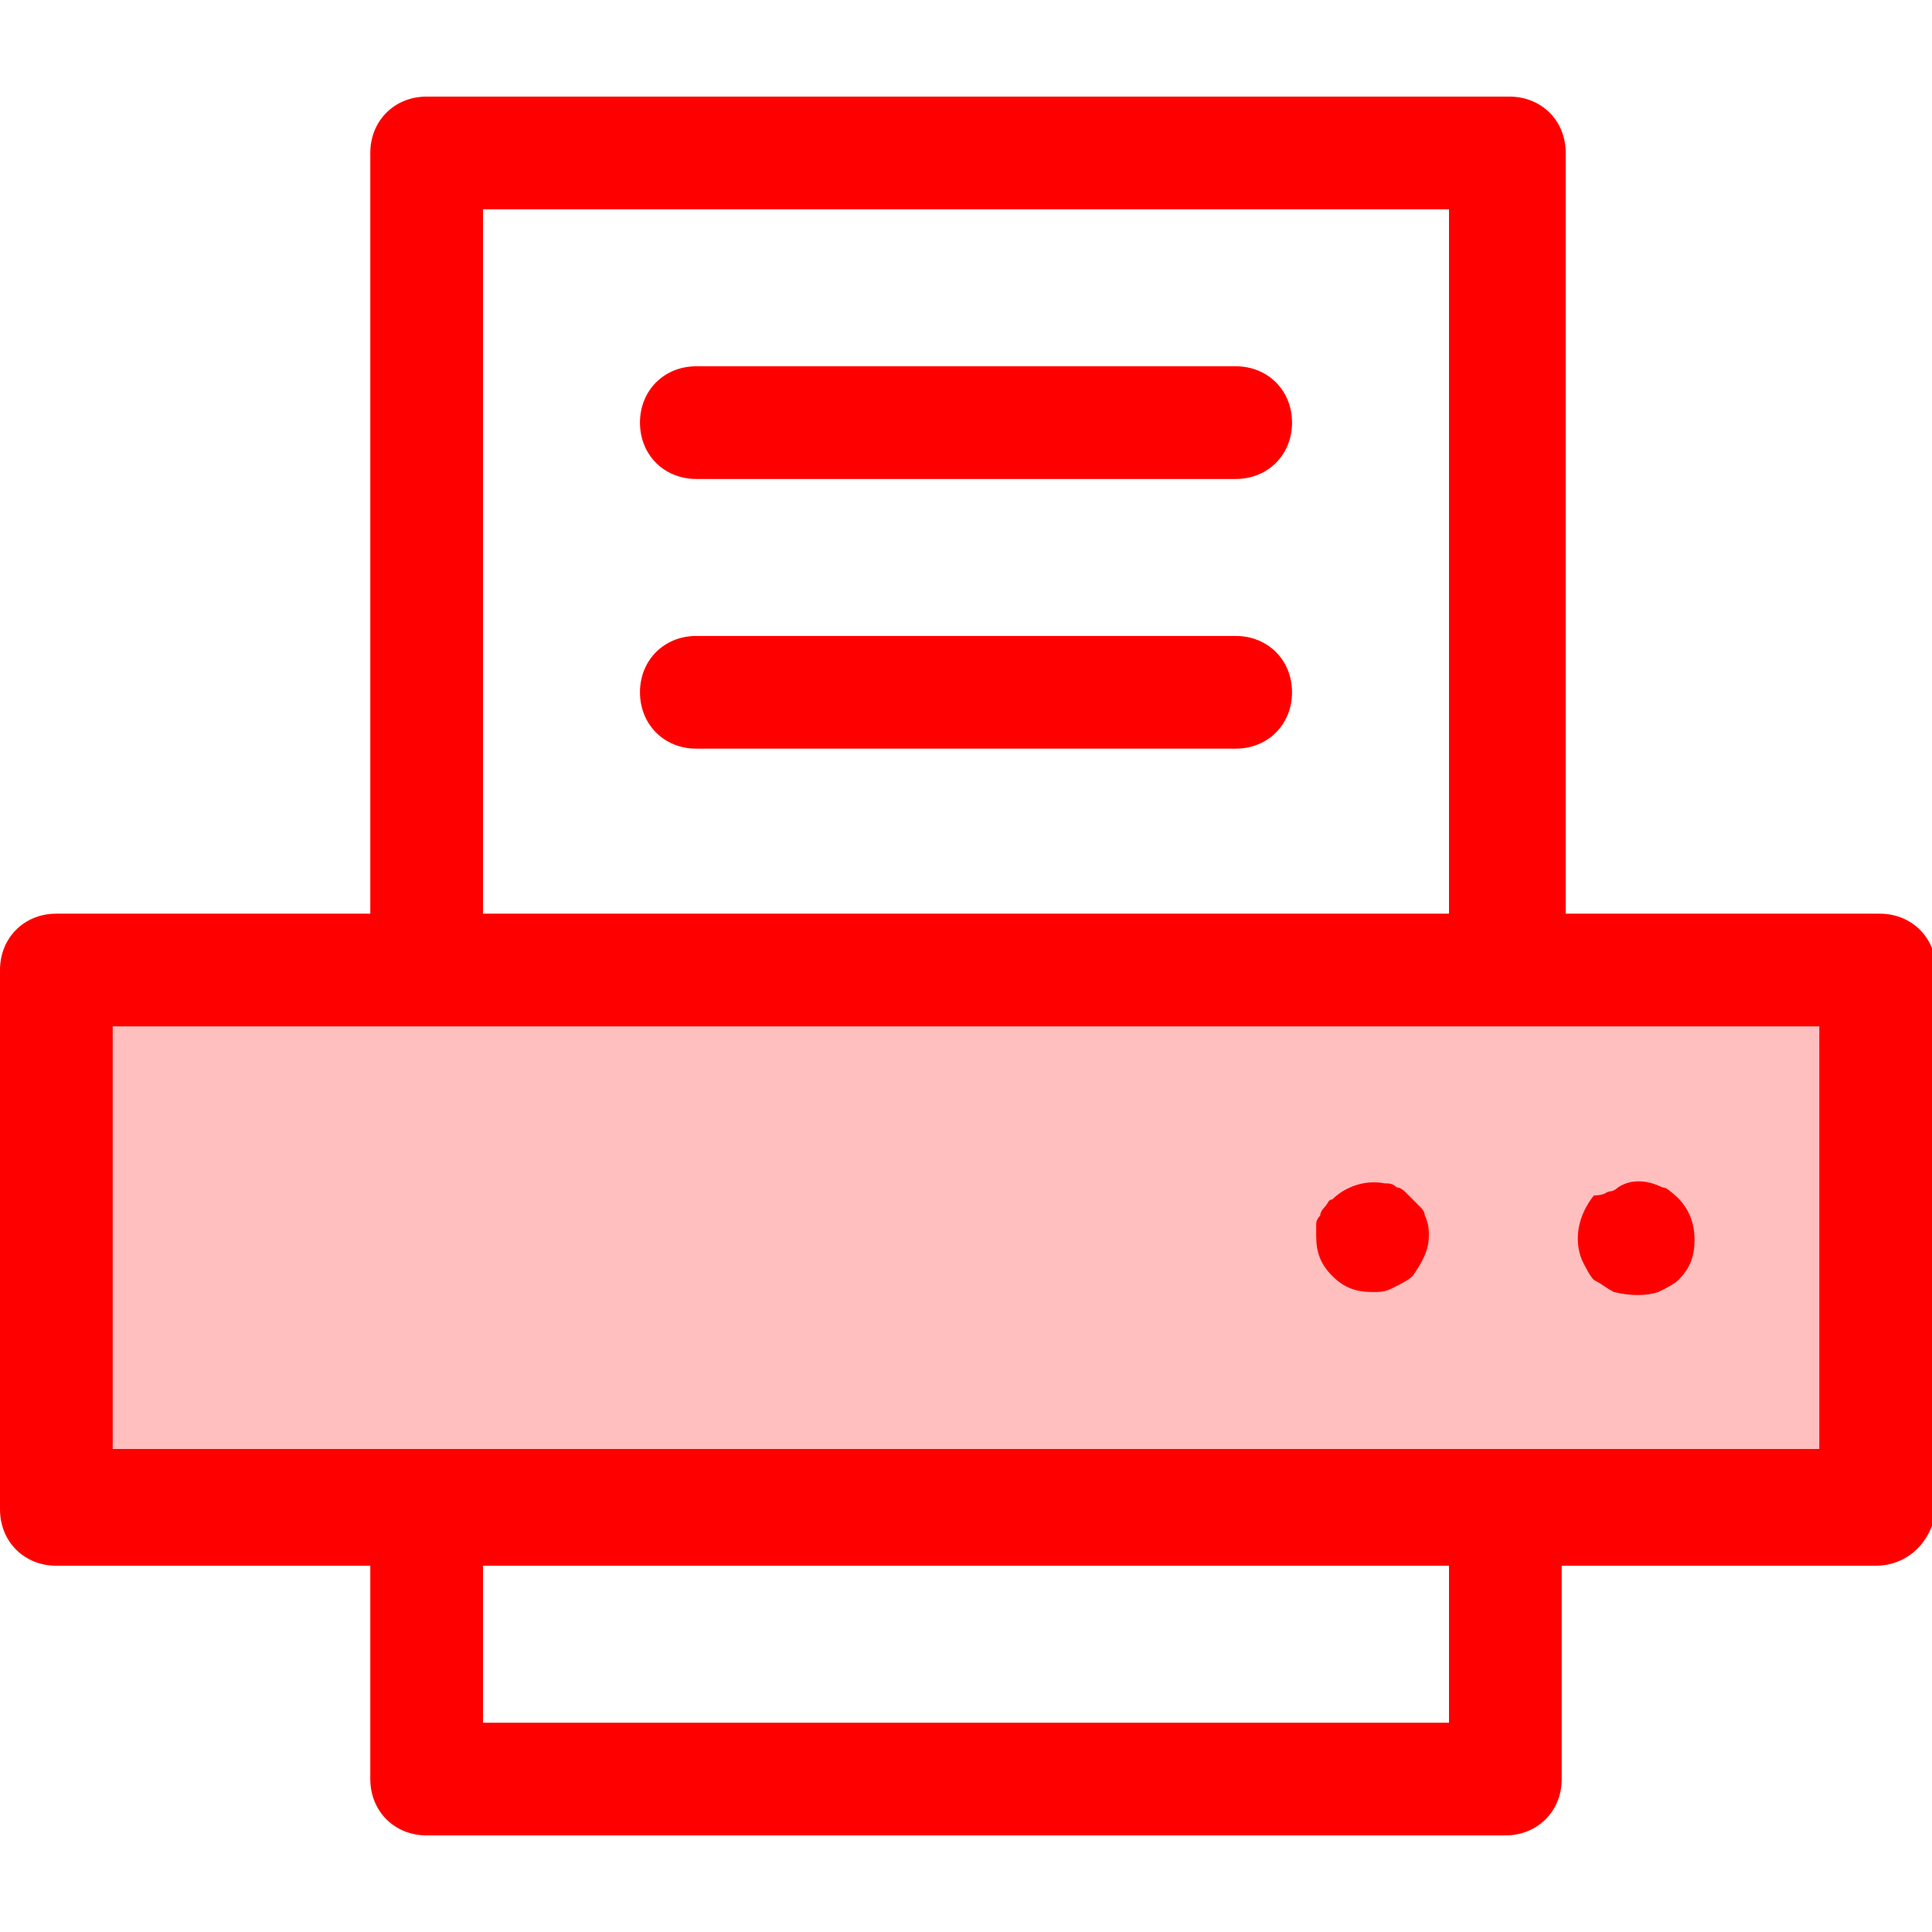
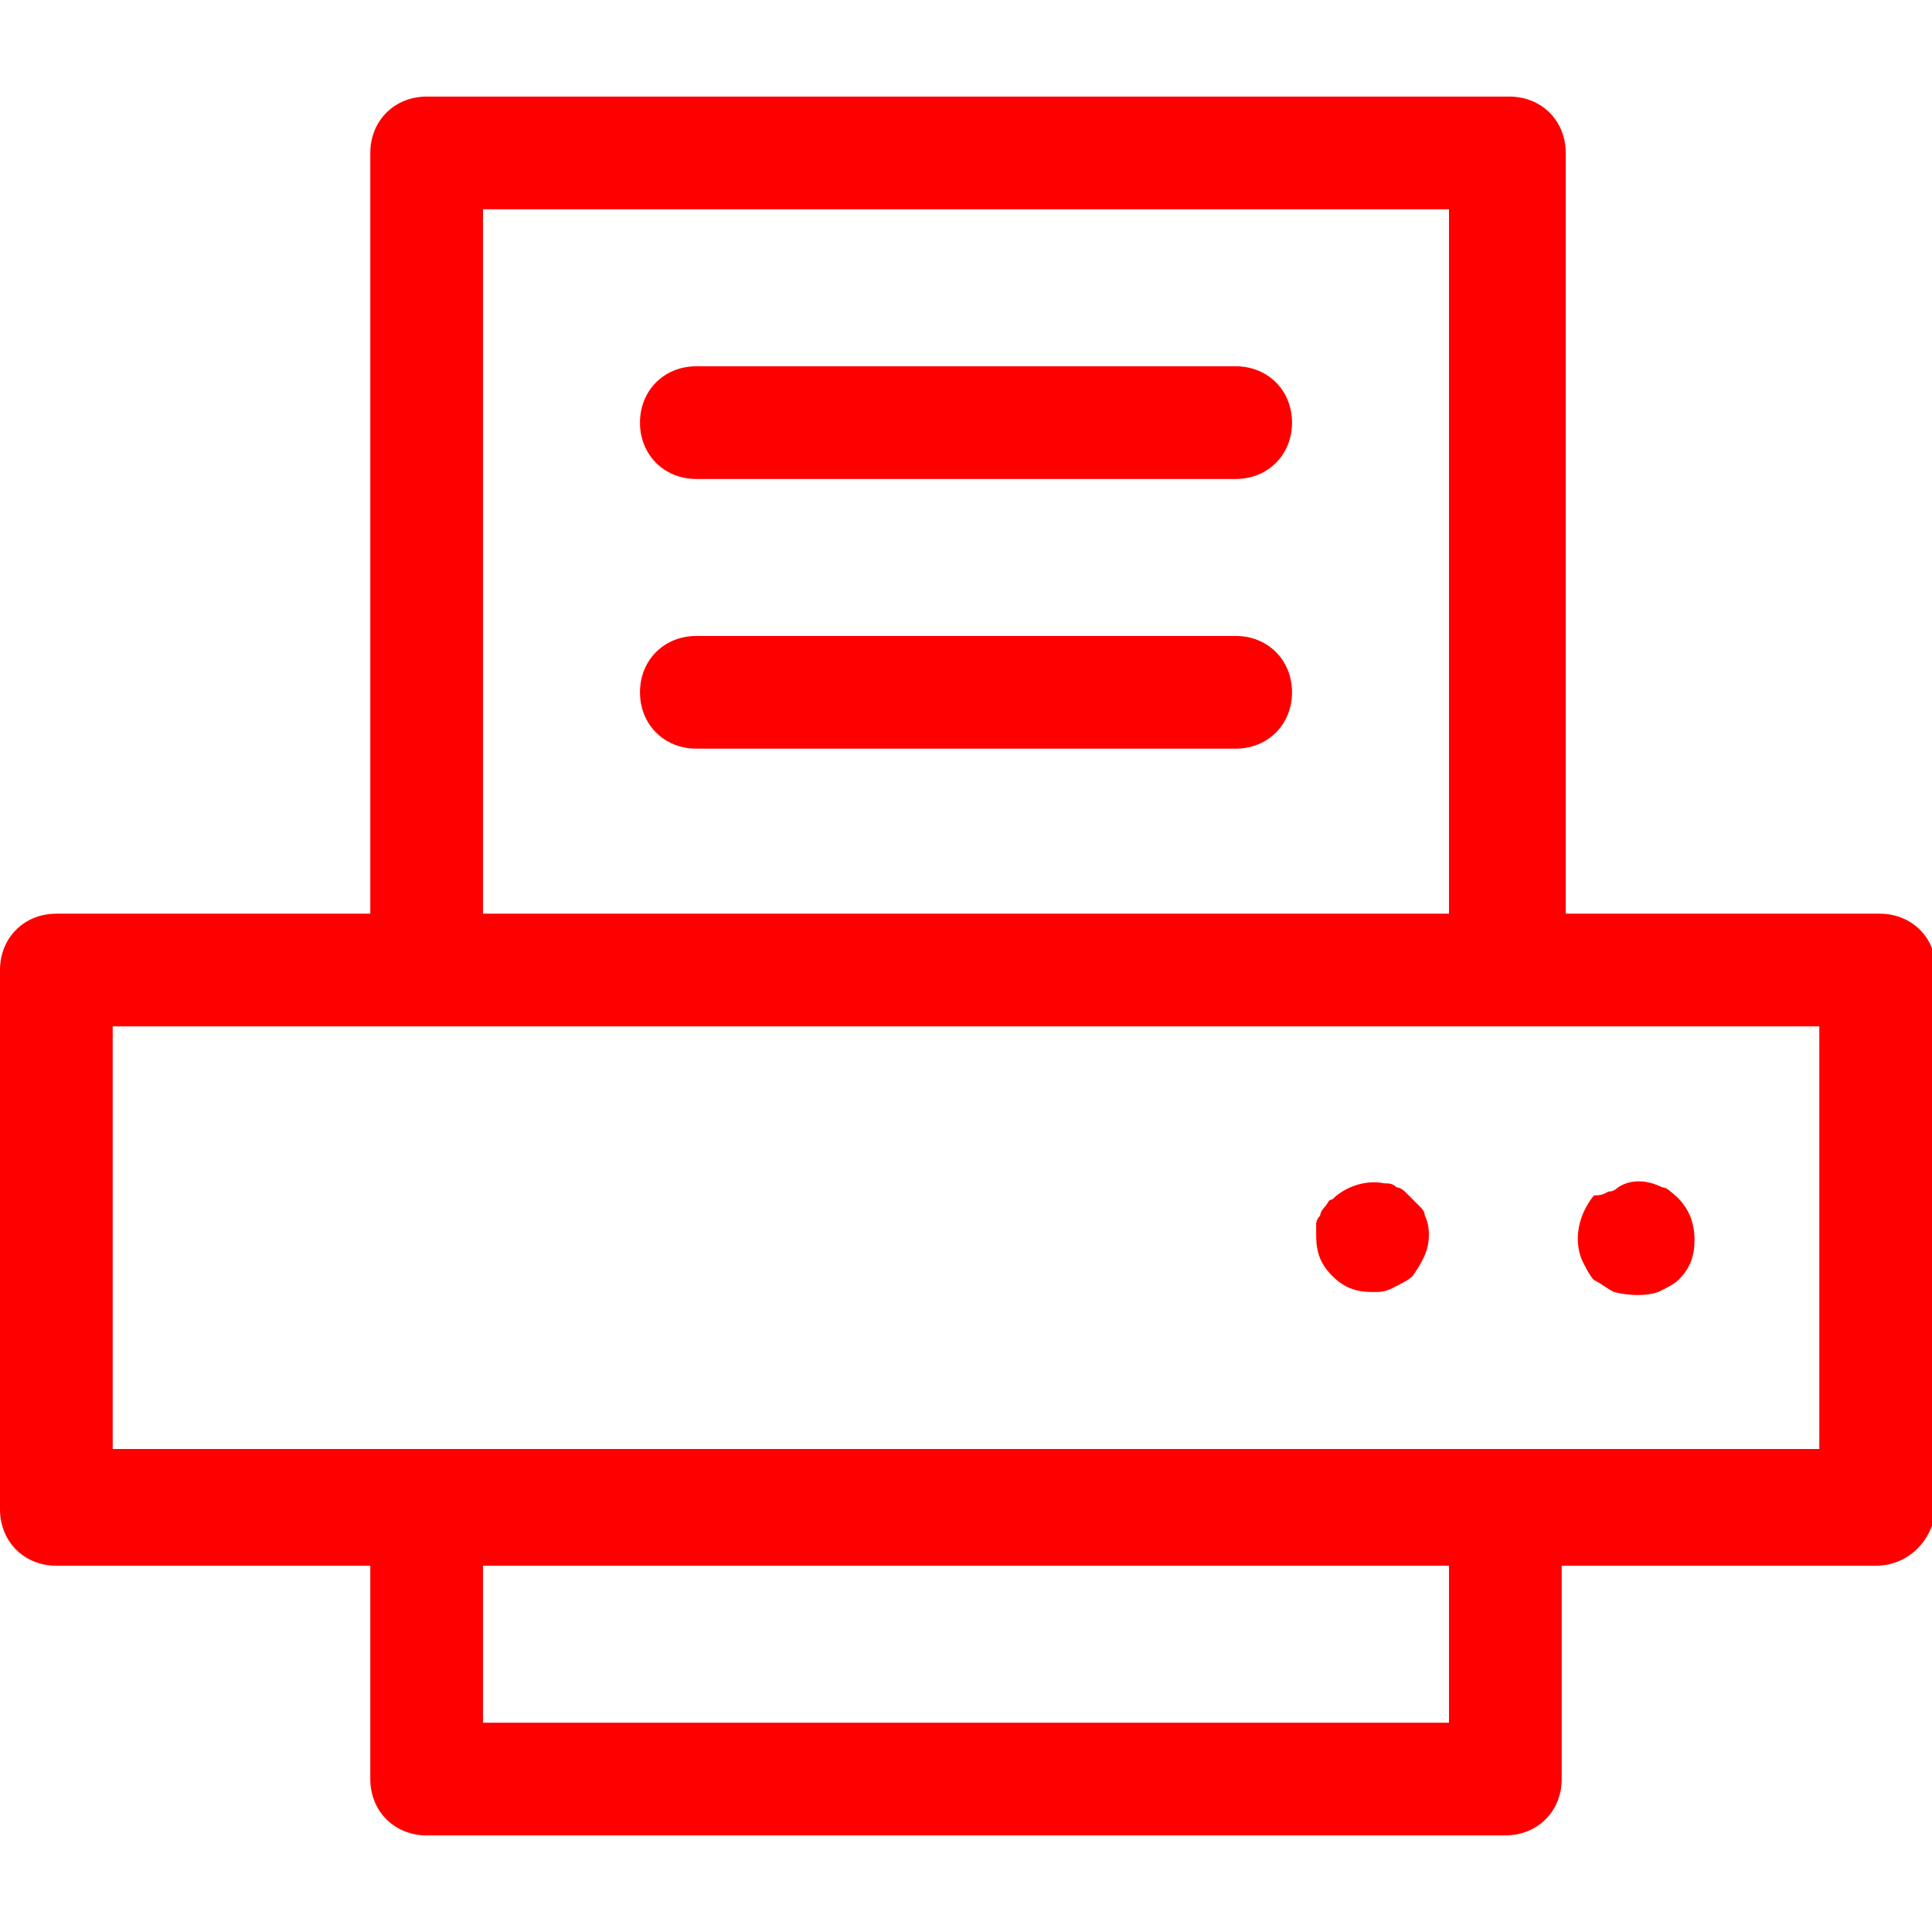
<svg xmlns="http://www.w3.org/2000/svg" version="1.1" id="Слой_1" x="0px" y="0px" width="48px" height="48px" viewBox="0 0 48 48" style="enable-background:new 0 0 48 48;" xml:space="preserve">
  <style type="text/css">
	.st0{fill:#FF0000;fill-opacity:0.251;}
	.st1{fill:#FF0000;}
</style>
-   <path class="st0" d="M1.4,24.9h45.2v12.2H1.4V24.9z" />
  <path class="st1" d="M46.6,38.9h-7.8v5.3c0,0.8-0.6,1.4-1.4,1.4H10.6c-0.8,0-1.4-0.6-1.4-1.4v-5.3H1.4c-0.8,0-1.4-0.6-1.4-1.4V24.1  c0-0.8,0.6-1.4,1.4-1.4h7.8V3.8c0-0.8,0.6-1.4,1.4-1.4h26.9c0.8,0,1.4,0.6,1.4,1.4v18.9h7.8c0.8,0,1.4,0.6,1.4,1.4v13.4  C48,38.3,47.4,38.9,46.6,38.9z M12,42.8h24v-3.9H12C12,38.9,12,42.8,12,42.8z M36,5.2H12v17.5h24C36,22.7,36,5.2,36,5.2z M45.2,25.5  H2.8v10.5h42.4V25.5z M32.8,30.2c0-0.1,0.1-0.2,0.1-0.2c0.1-0.1,0.1-0.2,0.2-0.2c0.3-0.3,0.8-0.5,1.3-0.4c0.1,0,0.2,0,0.3,0.1  c0.1,0,0.2,0.1,0.2,0.1c0.1,0.1,0.1,0.1,0.2,0.2c0.1,0.1,0.1,0.1,0.2,0.2c0.1,0.1,0.1,0.2,0.1,0.2c0.1,0.2,0.1,0.4,0.1,0.5  c0,0.4-0.2,0.7-0.4,1c-0.1,0.1-0.3,0.2-0.5,0.3c-0.2,0.1-0.3,0.1-0.5,0.1c-0.4,0-0.7-0.1-1-0.4c-0.3-0.3-0.4-0.6-0.4-1  c0-0.1,0-0.2,0-0.3C32.7,30.4,32.7,30.3,32.8,30.2z M40,29.6c0.1,0,0.2-0.1,0.2-0.1c0.3-0.2,0.7-0.2,1.1,0c0.1,0,0.2,0.1,0.2,0.1  c0.4,0.3,0.6,0.7,0.6,1.2c0,0.4-0.1,0.7-0.4,1c-0.1,0.1-0.3,0.2-0.5,0.3c-0.3,0.1-0.7,0.1-1.1,0c-0.2-0.1-0.3-0.2-0.5-0.3  c-0.1-0.1-0.2-0.3-0.3-0.5c-0.2-0.5-0.1-1.1,0.3-1.6C39.9,29.7,39.9,29.6,40,29.6z M17.3,9.1h13.4c0.8,0,1.4,0.6,1.4,1.4  c0,0.8-0.6,1.4-1.4,1.4H17.3c-0.8,0-1.4-0.6-1.4-1.4C15.9,9.7,16.5,9.1,17.3,9.1z M17.3,15.8h13.4c0.8,0,1.4,0.6,1.4,1.4  c0,0.8-0.6,1.4-1.4,1.4H17.3c-0.8,0-1.4-0.6-1.4-1.4S16.5,15.8,17.3,15.8z" />
</svg>